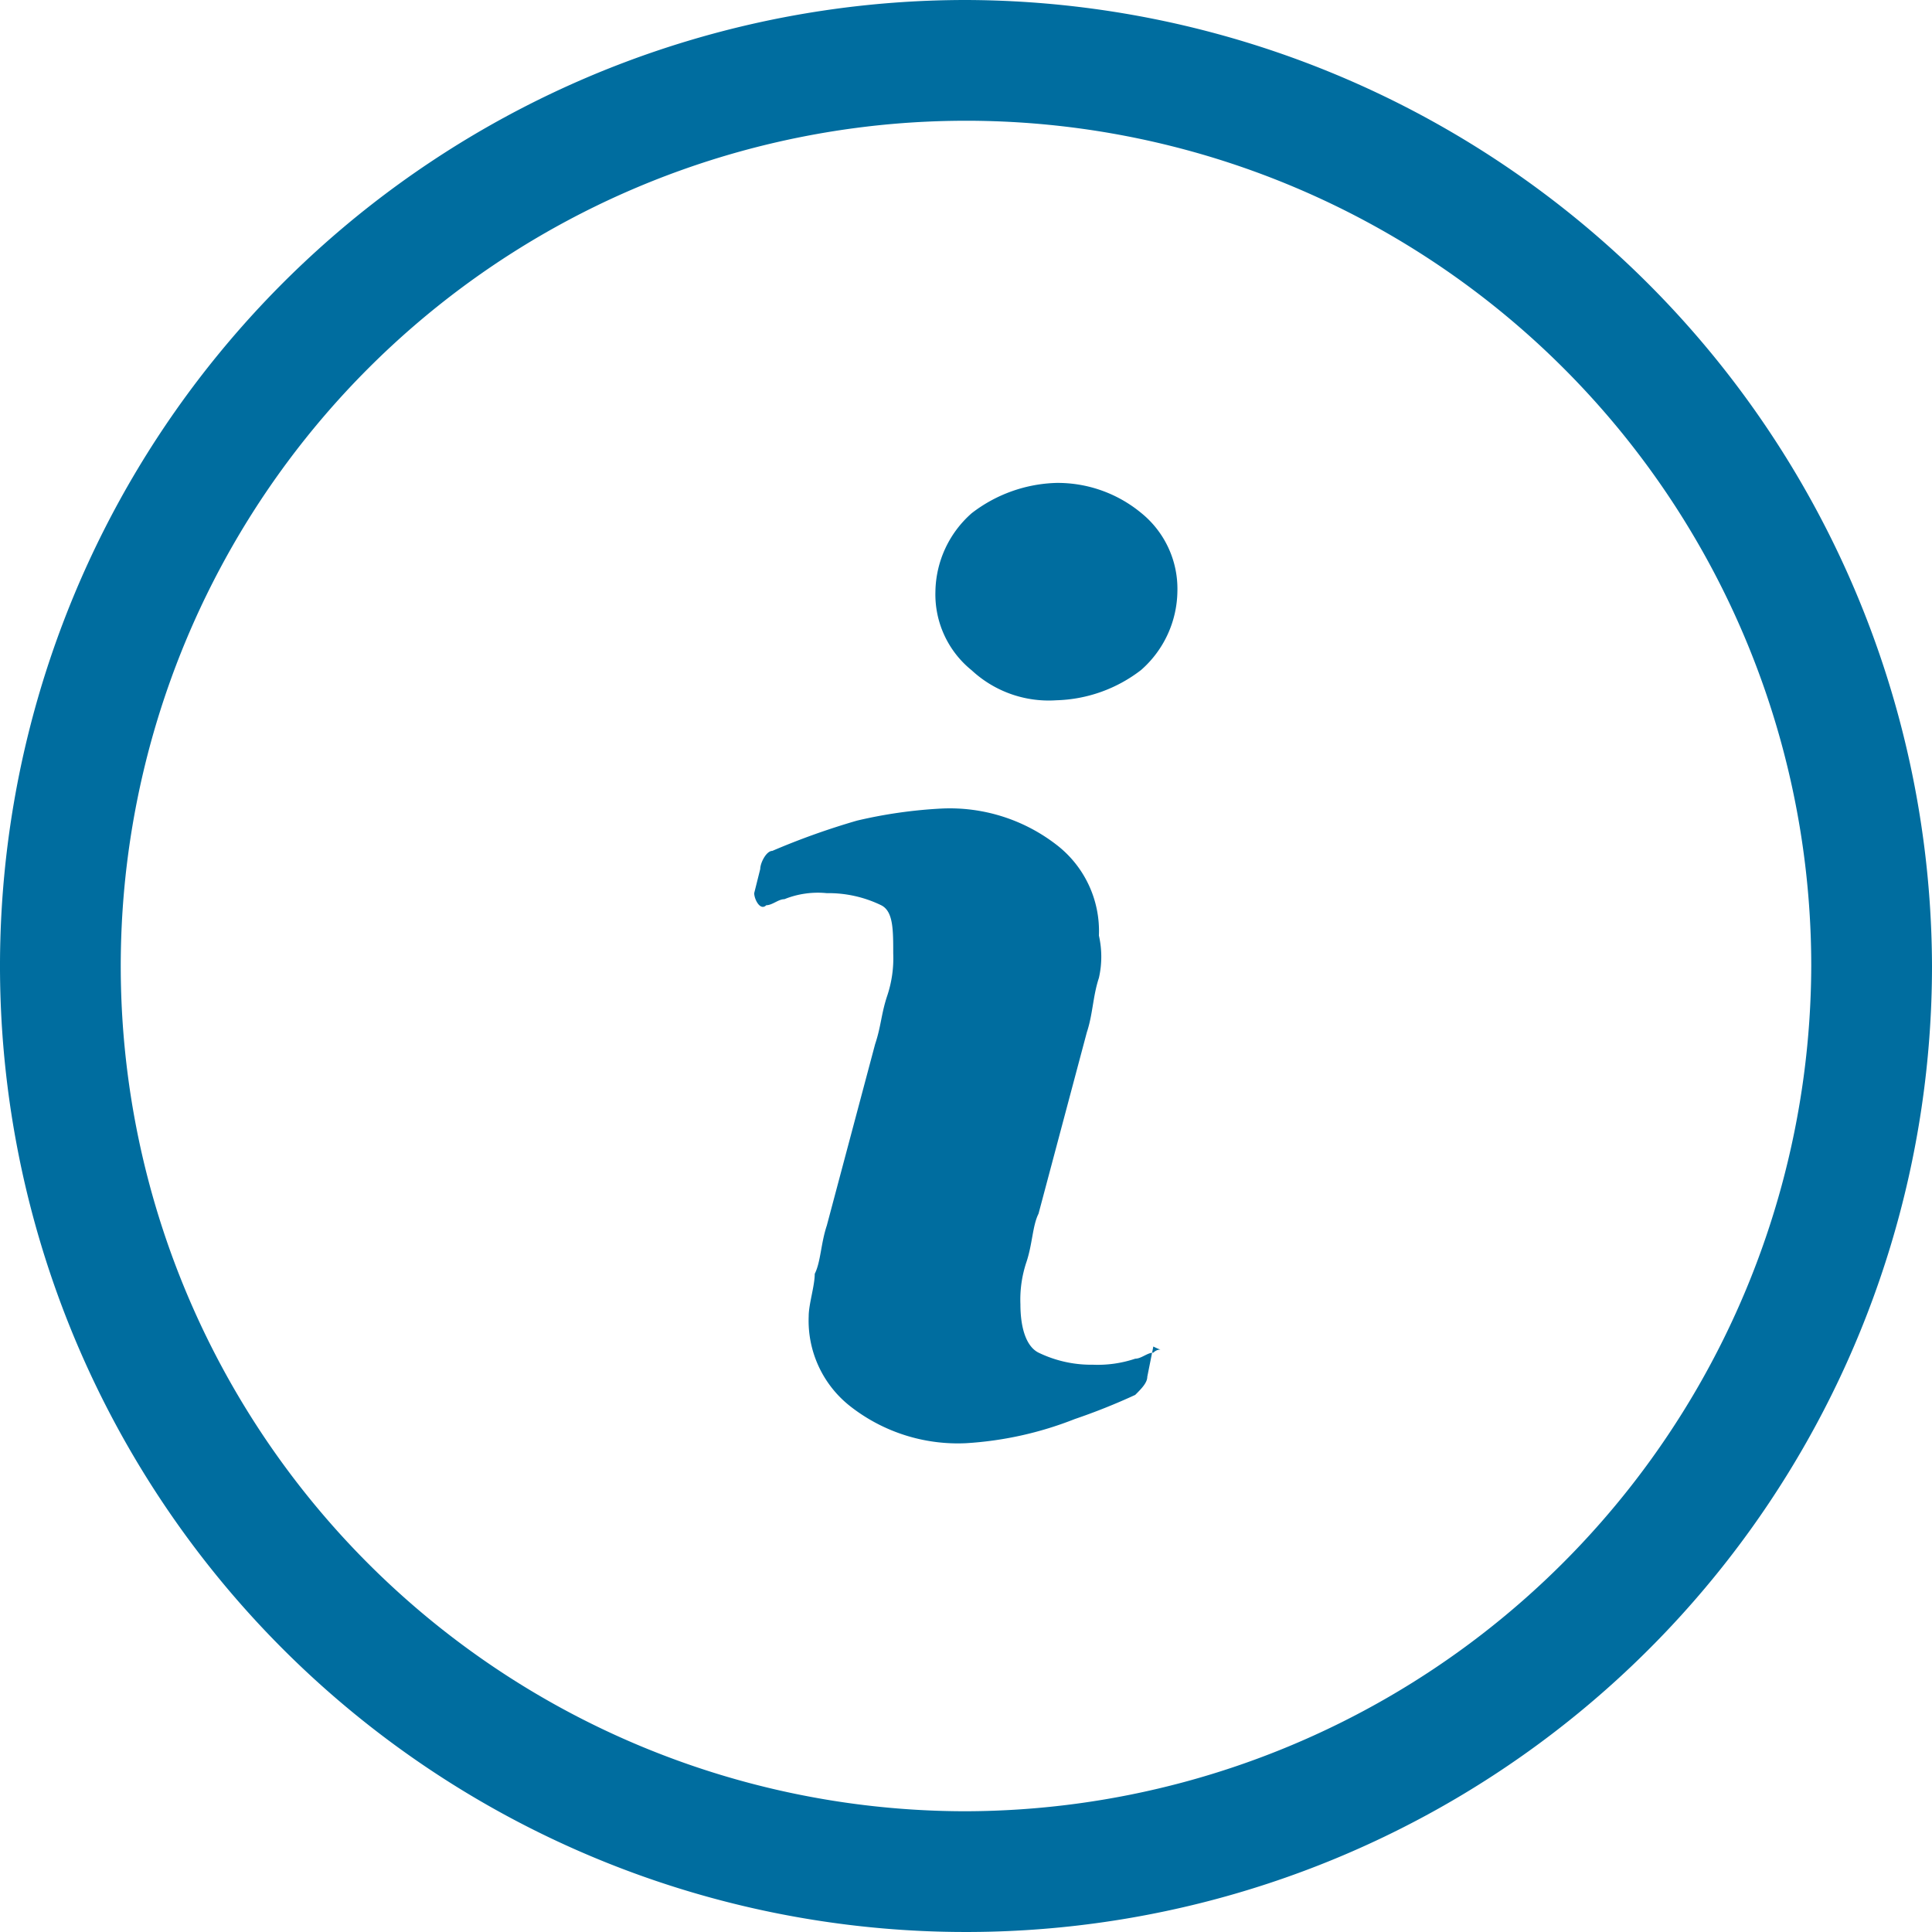
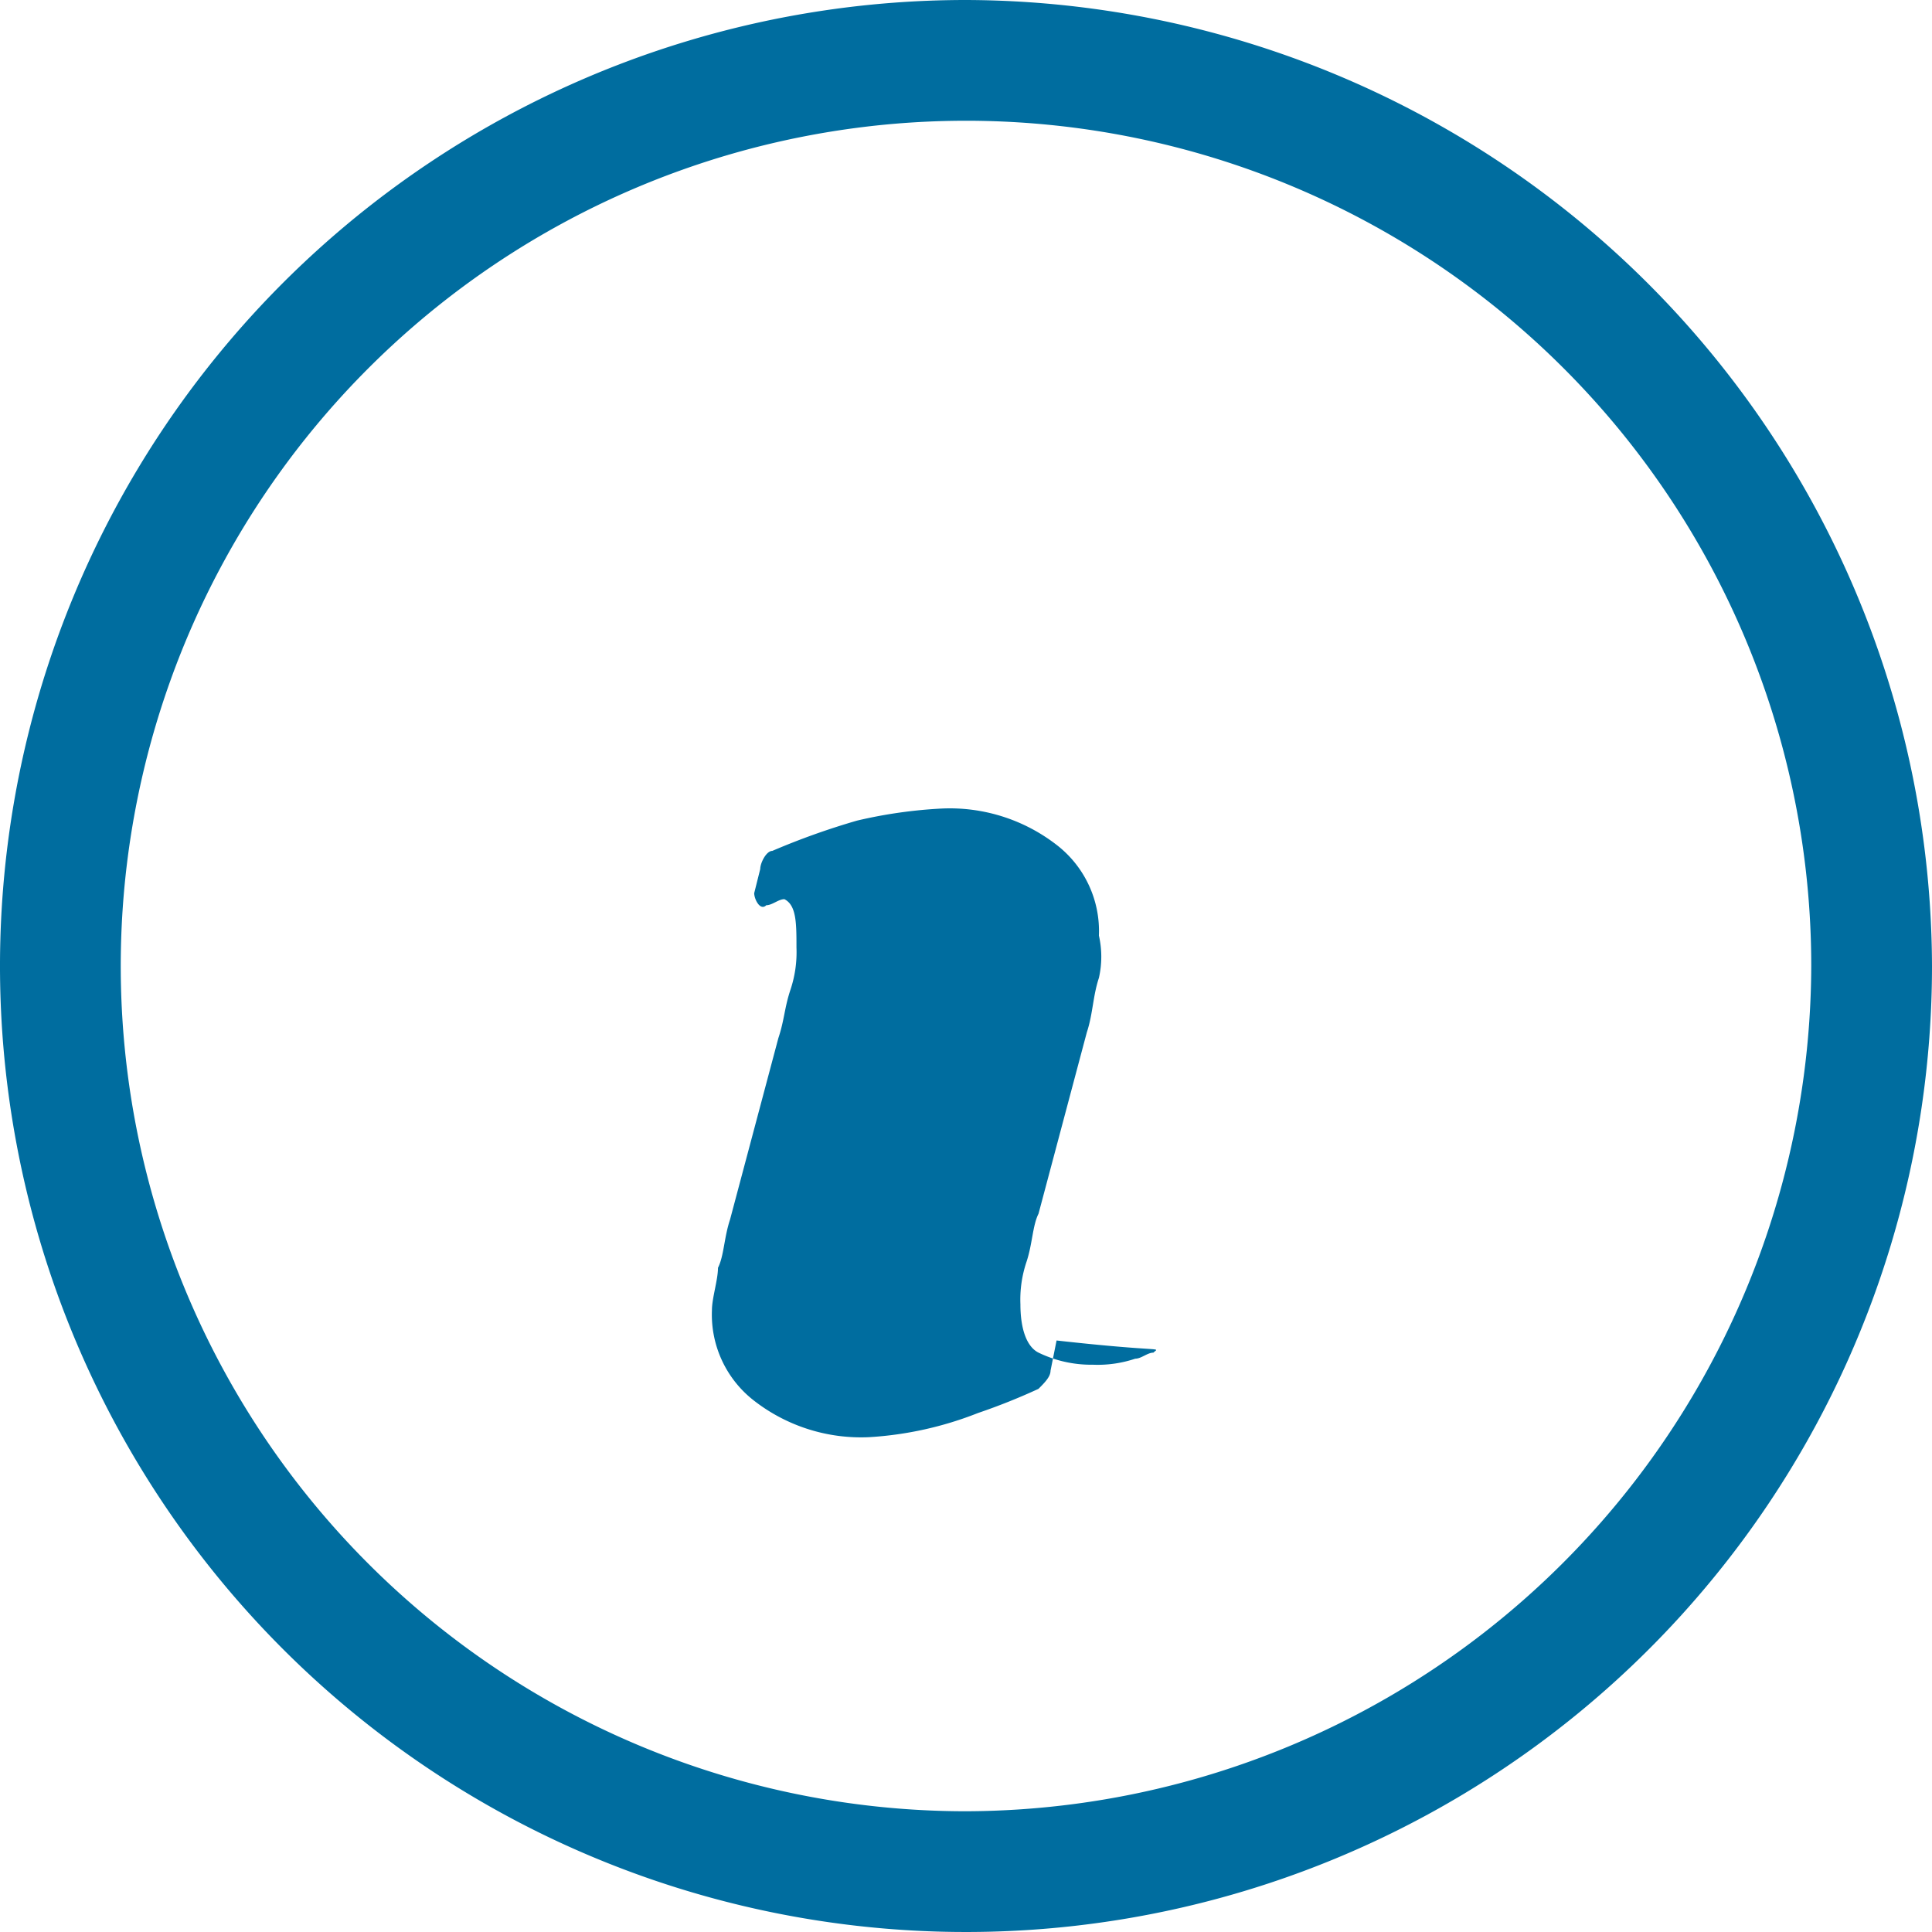
<svg xmlns="http://www.w3.org/2000/svg" width="24" height="24" viewBox="0 0 24 24">
  <defs>
    <style>.a{fill:#006d9f;}</style>
  </defs>
  <path class="a" d="M12,0A12,12,0,1,0,24,12,12.035,12.035,0,0,0,12,0Zm0,22.5A10.5,10.5,0,1,1,22.5,12,10.531,10.531,0,0,1,12,22.5Z" />
-   <path class="a" d="M17.457,20.16c-.075,0-.15.075-.225.075a1.466,1.466,0,0,1-.526.075,1.5,1.5,0,0,1-.676-.15c-.15-.075-.225-.3-.225-.6a1.466,1.466,0,0,1,.075-.526c.075-.225.075-.451.15-.6l.6-2.253c.075-.225.075-.451.15-.676a1.186,1.186,0,0,0,0-.526,1.351,1.351,0,0,0-.526-1.127,2.166,2.166,0,0,0-1.427-.451,5.892,5.892,0,0,0-1.052.15,9.11,9.11,0,0,0-1.052.376c-.075,0-.15.15-.15.225l-.075.3c0,.075.075.225.15.15.075,0,.15-.075.225-.075a1.114,1.114,0,0,1,.526-.075,1.5,1.5,0,0,1,.676.15c.15.075.15.3.15.6a1.466,1.466,0,0,1-.075.526c-.075.225-.075.376-.15.6l-.6,2.253c-.075.225-.075.451-.15.6,0,.15-.075.376-.075.526a1.351,1.351,0,0,0,.526,1.127,2.166,2.166,0,0,0,1.427.451,4.386,4.386,0,0,0,1.352-.3,7.791,7.791,0,0,0,.751-.3c.075-.075.15-.15.15-.225l.075-.376C17.607,20.16,17.532,20.085,17.457,20.16Z" transform="translate(-3.129 -3.357)" />
-   <path class="a" d="M17,8a1.8,1.8,0,0,0-1.052.376,1.322,1.322,0,0,0-.451.976,1.211,1.211,0,0,0,.451.976A1.406,1.406,0,0,0,17,10.7a1.8,1.8,0,0,0,1.052-.376,1.322,1.322,0,0,0,.451-.976,1.211,1.211,0,0,0-.451-.976A1.628,1.628,0,0,0,17,8Z" transform="translate(-3.877 -2.001)" />
+   <path class="a" d="M17.457,20.16c-.075,0-.15.075-.225.075a1.466,1.466,0,0,1-.526.075,1.5,1.5,0,0,1-.676-.15c-.15-.075-.225-.3-.225-.6a1.466,1.466,0,0,1,.075-.526c.075-.225.075-.451.15-.6l.6-2.253c.075-.225.075-.451.15-.676a1.186,1.186,0,0,0,0-.526,1.351,1.351,0,0,0-.526-1.127,2.166,2.166,0,0,0-1.427-.451,5.892,5.892,0,0,0-1.052.15,9.11,9.11,0,0,0-1.052.376c-.075,0-.15.15-.15.225l-.075.3c0,.075.075.225.15.15.075,0,.15-.075.225-.075c.15.075.15.3.15.6a1.466,1.466,0,0,1-.075.526c-.075.225-.075.376-.15.6l-.6,2.253c-.075.225-.075.451-.15.6,0,.15-.075.376-.075.526a1.351,1.351,0,0,0,.526,1.127,2.166,2.166,0,0,0,1.427.451,4.386,4.386,0,0,0,1.352-.3,7.791,7.791,0,0,0,.751-.3c.075-.075.15-.15.15-.225l.075-.376C17.607,20.16,17.532,20.085,17.457,20.16Z" transform="translate(-3.129 -3.357)" />
</svg>